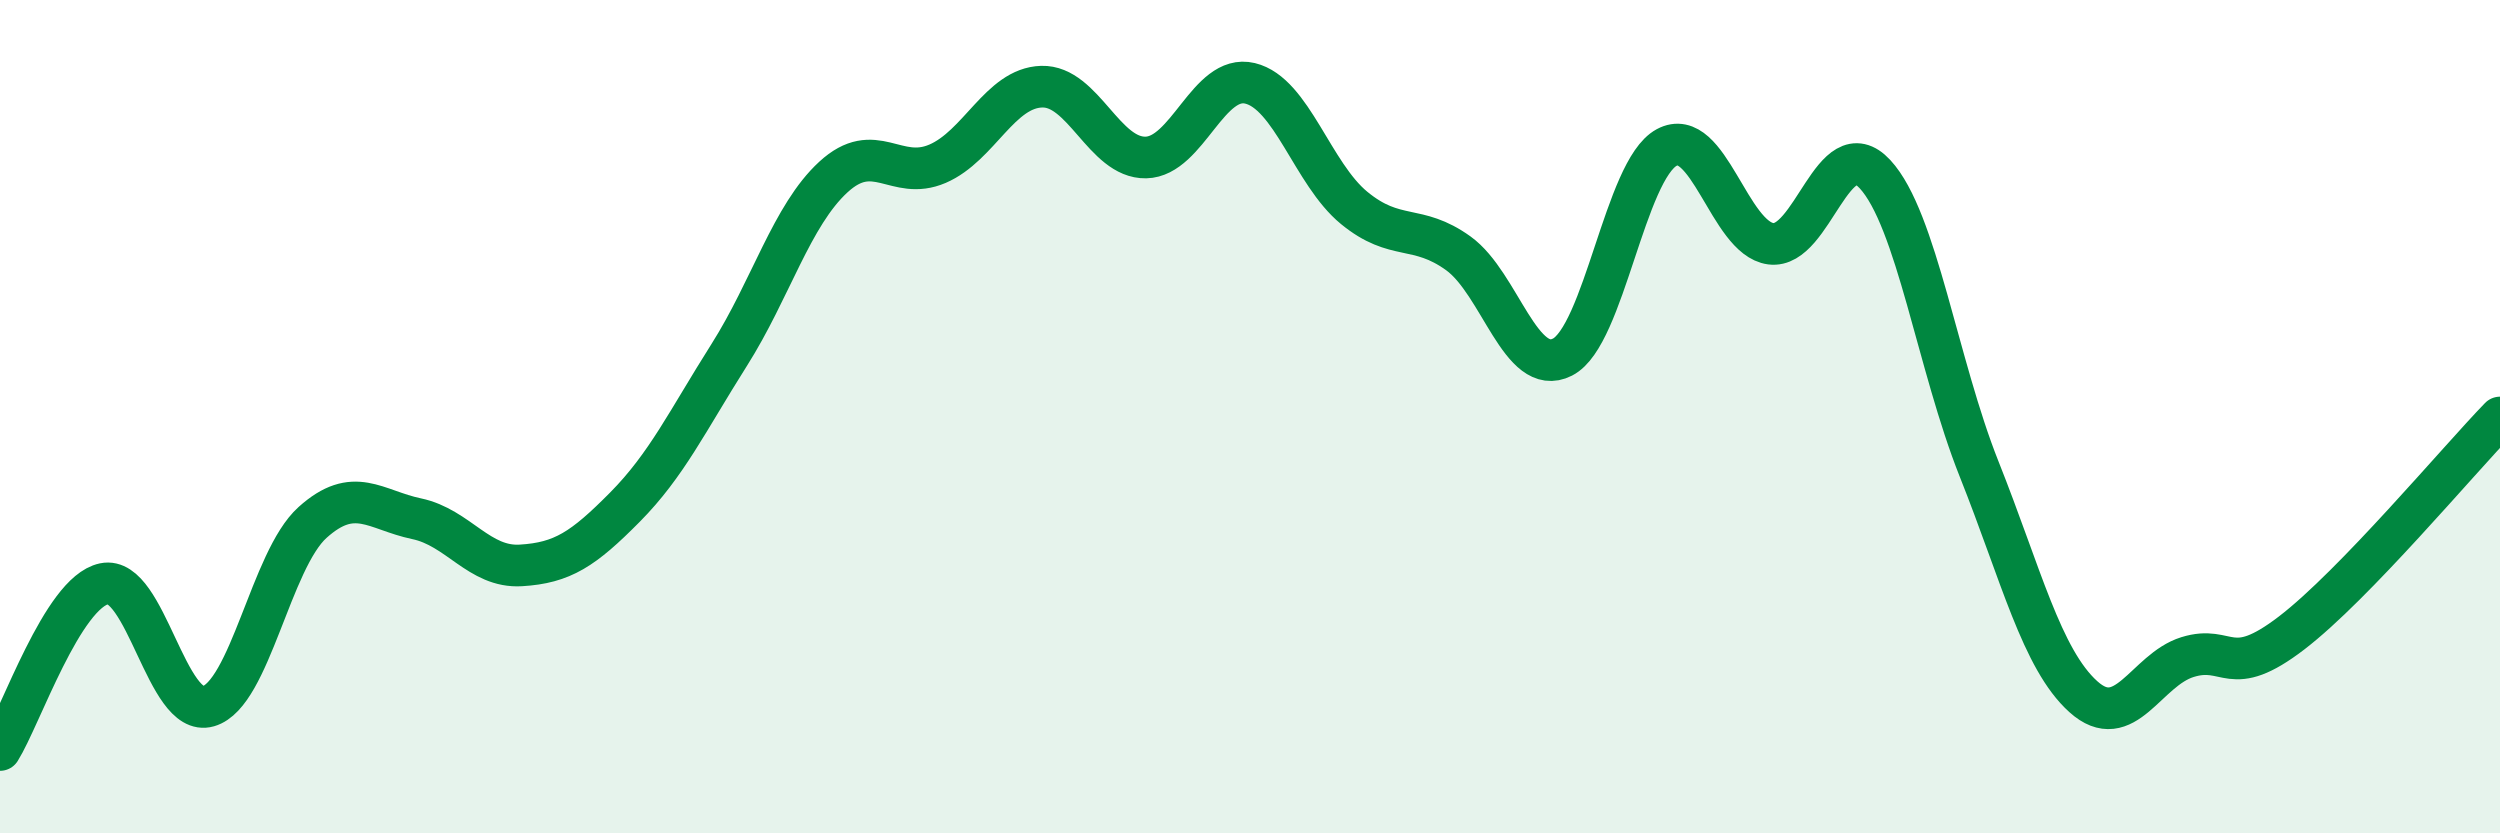
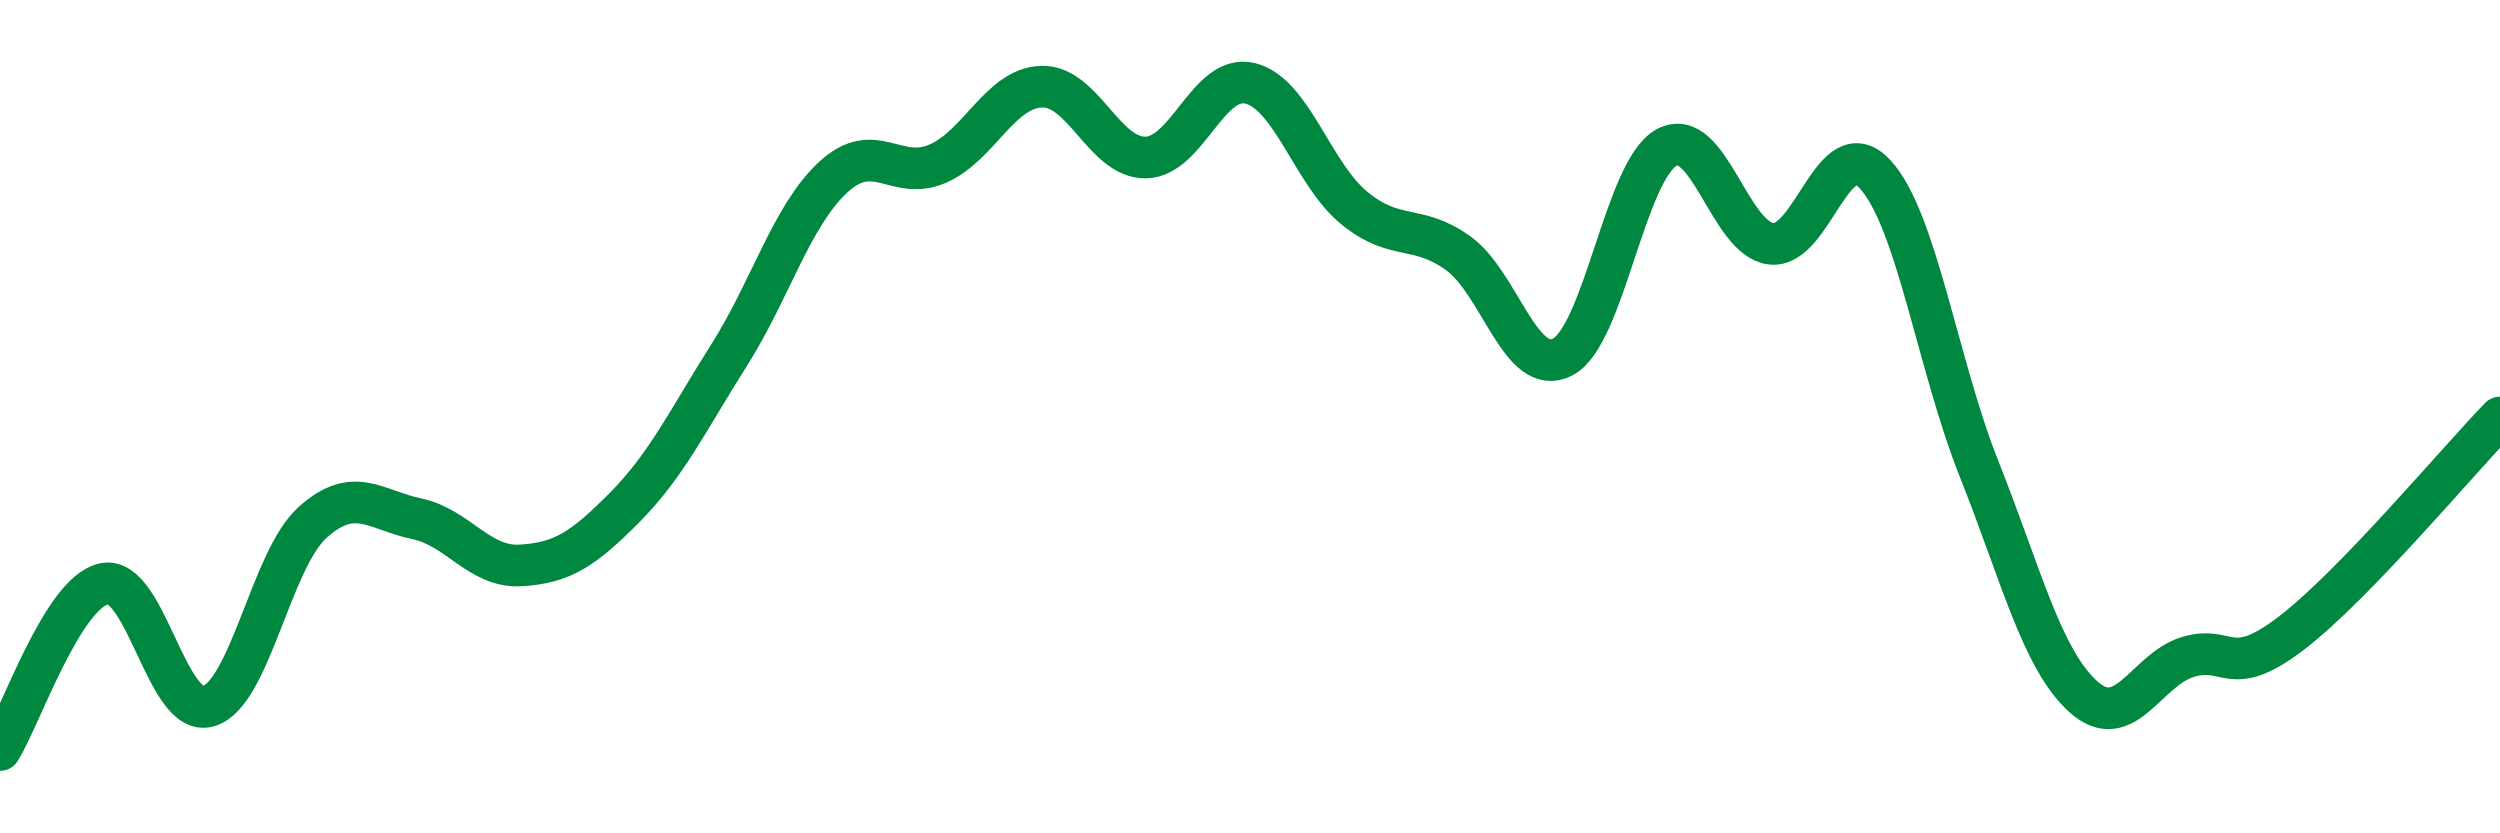
<svg xmlns="http://www.w3.org/2000/svg" width="60" height="20" viewBox="0 0 60 20">
-   <path d="M 0,18 C 0.5,17.2 1.5,14.22 2.5,14.01 C 3.5,13.8 4,17.24 5,16.95 C 6,16.66 6.5,13.44 7.5,12.54 C 8.5,11.64 9,12.24 10,12.45 C 11,12.66 11.5,13.63 12.5,13.57 C 13.5,13.51 14,13.18 15,12.17 C 16,11.16 16.5,10.1 17.5,8.52 C 18.5,6.94 19,5.17 20,4.25 C 21,3.33 21.5,4.36 22.5,3.93 C 23.5,3.5 24,2.11 25,2.08 C 26,2.05 26.5,3.8 27.5,3.78 C 28.5,3.76 29,1.76 30,2 C 31,2.24 31.5,4.17 32.5,4.99 C 33.5,5.81 34,5.36 35,6.08 C 36,6.8 36.5,9.08 37.5,8.57 C 38.5,8.06 39,4.08 40,3.54 C 41,3 41.5,5.72 42.5,5.85 C 43.5,5.98 44,3.1 45,4.18 C 46,5.26 46.5,8.75 47.5,11.26 C 48.5,13.77 49,15.82 50,16.72 C 51,17.62 51.5,16.08 52.5,15.77 C 53.5,15.46 53.5,16.34 55,15.19 C 56.5,14.04 59,11.05 60,10.02L60 20L0 20Z" fill="#008740" opacity="0.1" stroke-linecap="round" stroke-linejoin="round" />
  <path d="M 0,18 C 0.5,17.2 1.5,14.22 2.5,14.01 C 3.5,13.8 4,17.24 5,16.95 C 6,16.66 6.5,13.44 7.5,12.54 C 8.5,11.64 9,12.24 10,12.45 C 11,12.66 11.5,13.63 12.5,13.57 C 13.5,13.51 14,13.18 15,12.17 C 16,11.16 16.5,10.1 17.5,8.52 C 18.5,6.94 19,5.17 20,4.25 C 21,3.33 21.5,4.36 22.5,3.93 C 23.5,3.5 24,2.11 25,2.08 C 26,2.05 26.5,3.8 27.5,3.78 C 28.5,3.76 29,1.76 30,2 C 31,2.24 31.5,4.17 32.5,4.99 C 33.5,5.81 34,5.36 35,6.08 C 36,6.8 36.5,9.08 37.5,8.57 C 38.5,8.06 39,4.08 40,3.54 C 41,3 41.5,5.72 42.5,5.85 C 43.5,5.98 44,3.1 45,4.18 C 46,5.26 46.5,8.75 47.5,11.26 C 48.5,13.77 49,15.82 50,16.72 C 51,17.62 51.5,16.08 52.5,15.77 C 53.5,15.46 53.5,16.34 55,15.19 C 56.5,14.04 59,11.05 60,10.02" stroke="#008740" stroke-width="1" fill="none" stroke-linecap="round" stroke-linejoin="round" />
</svg>